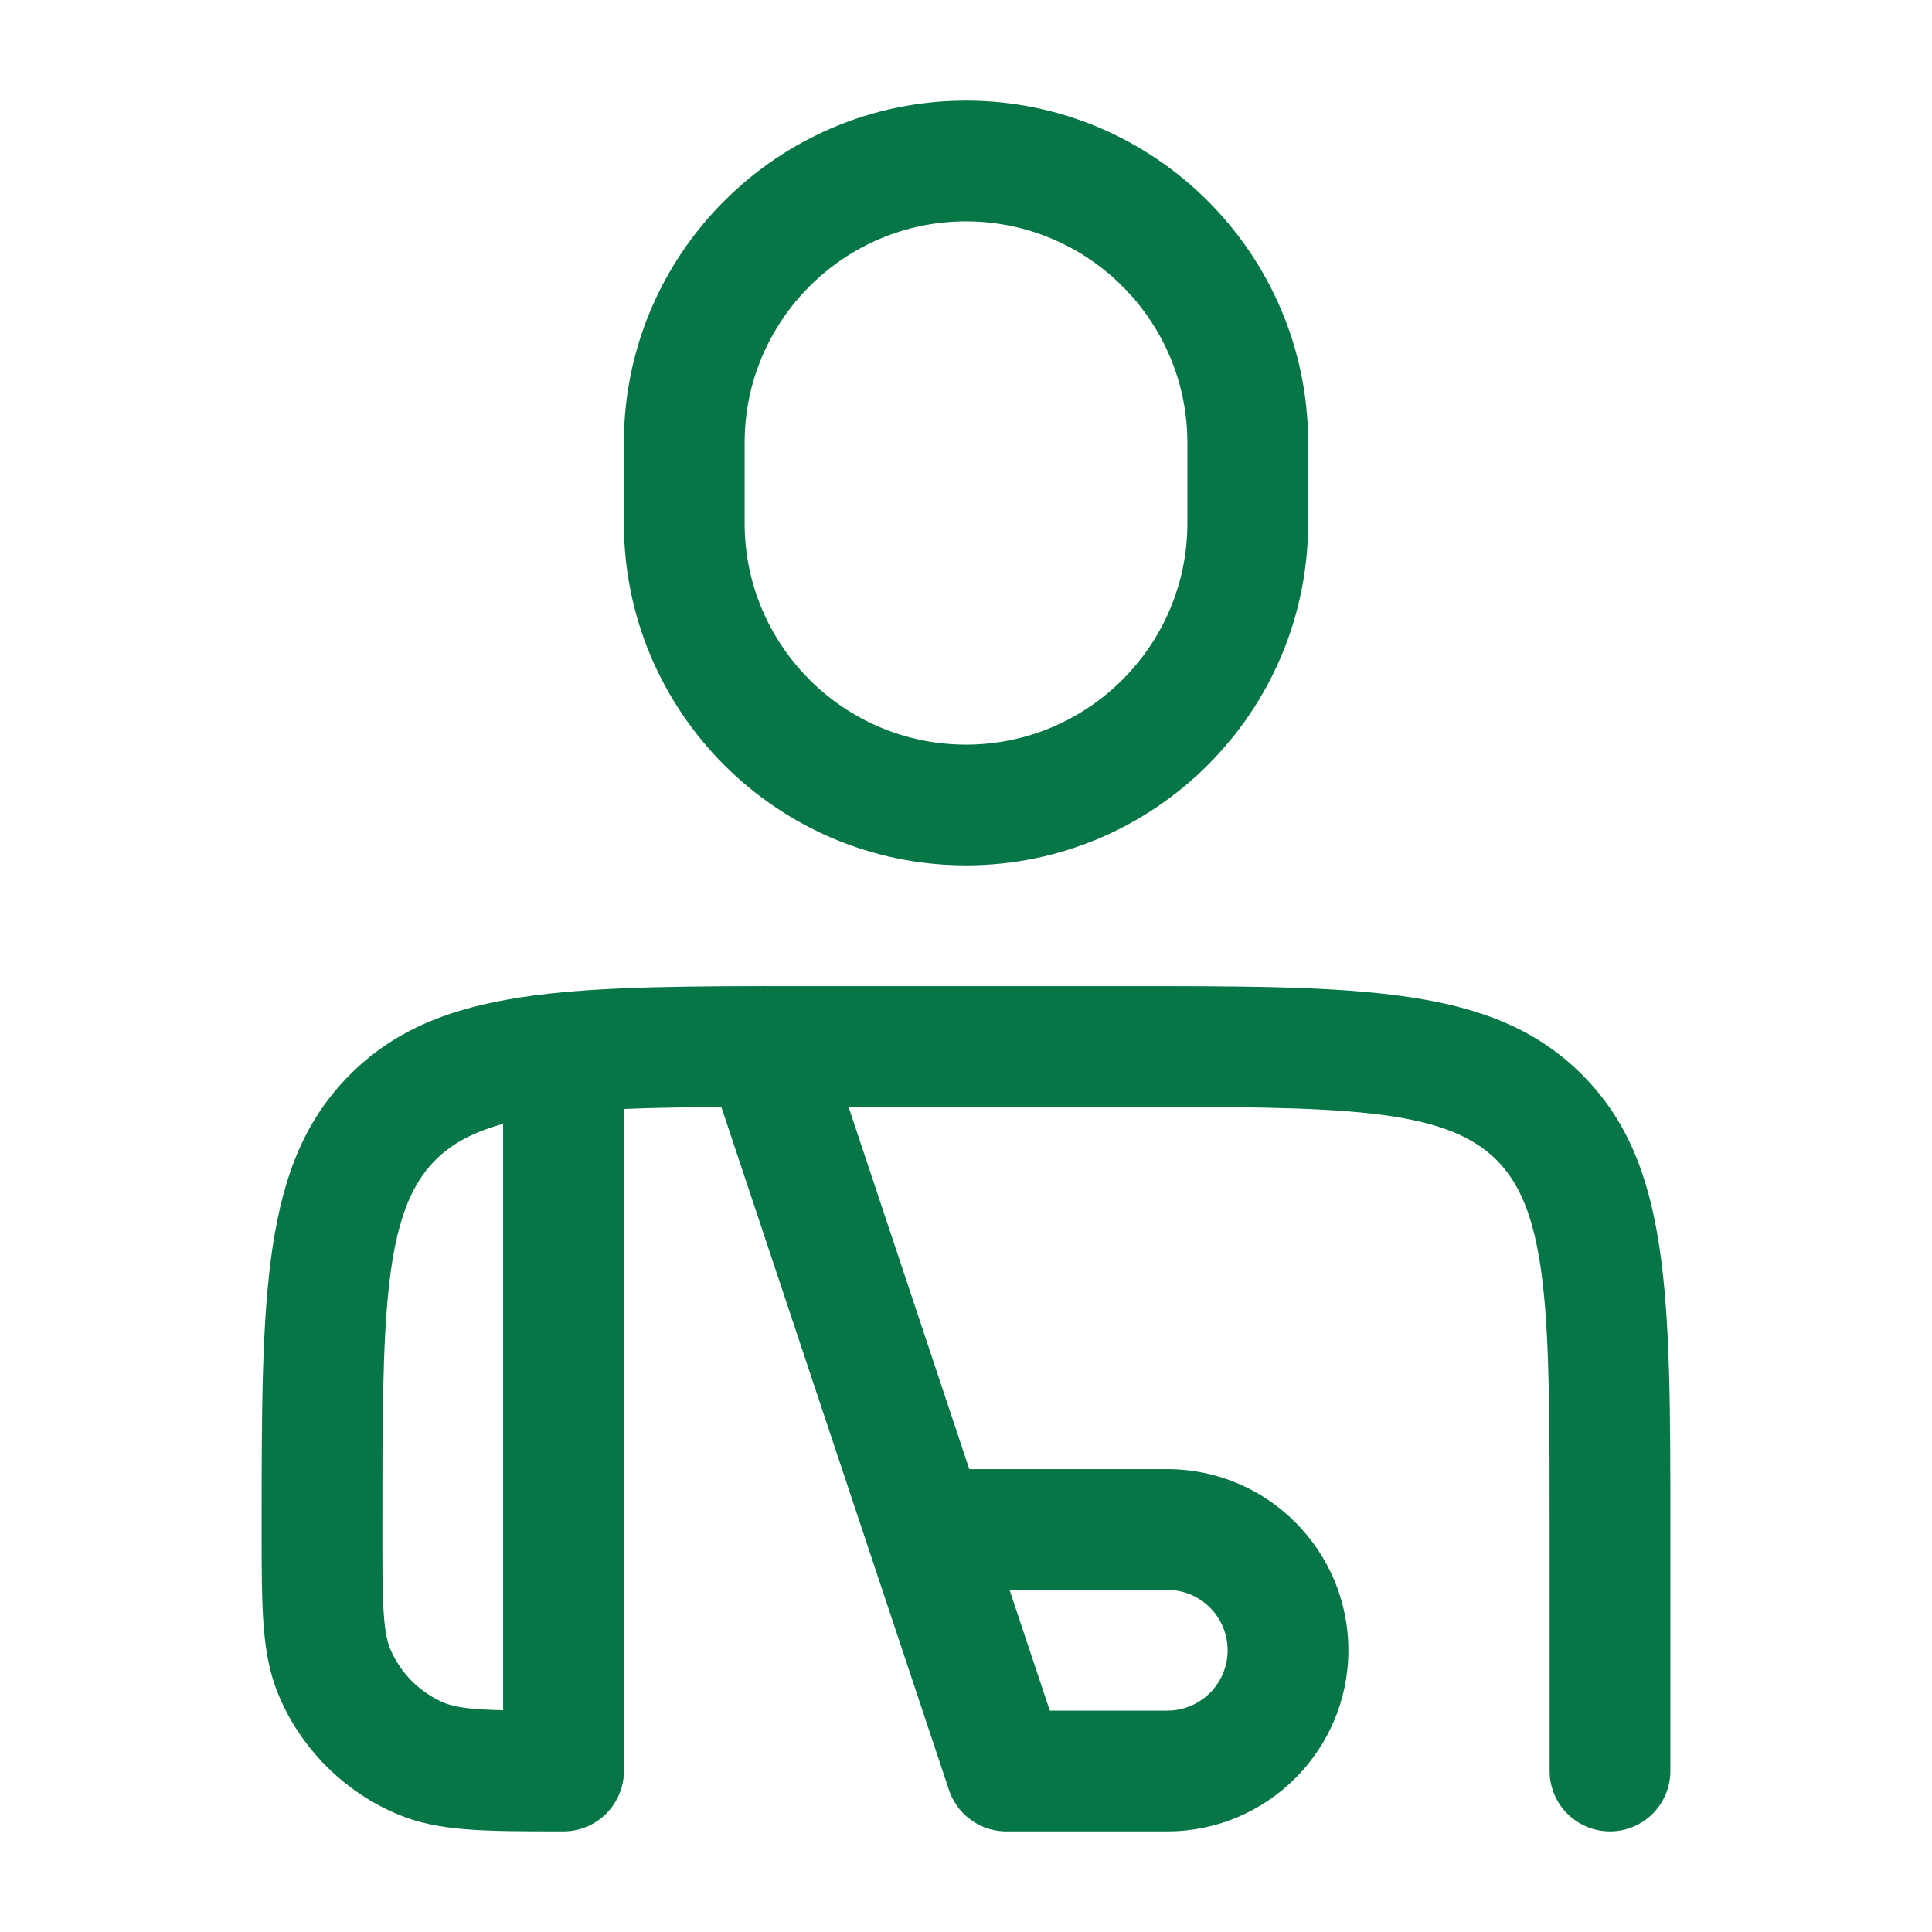
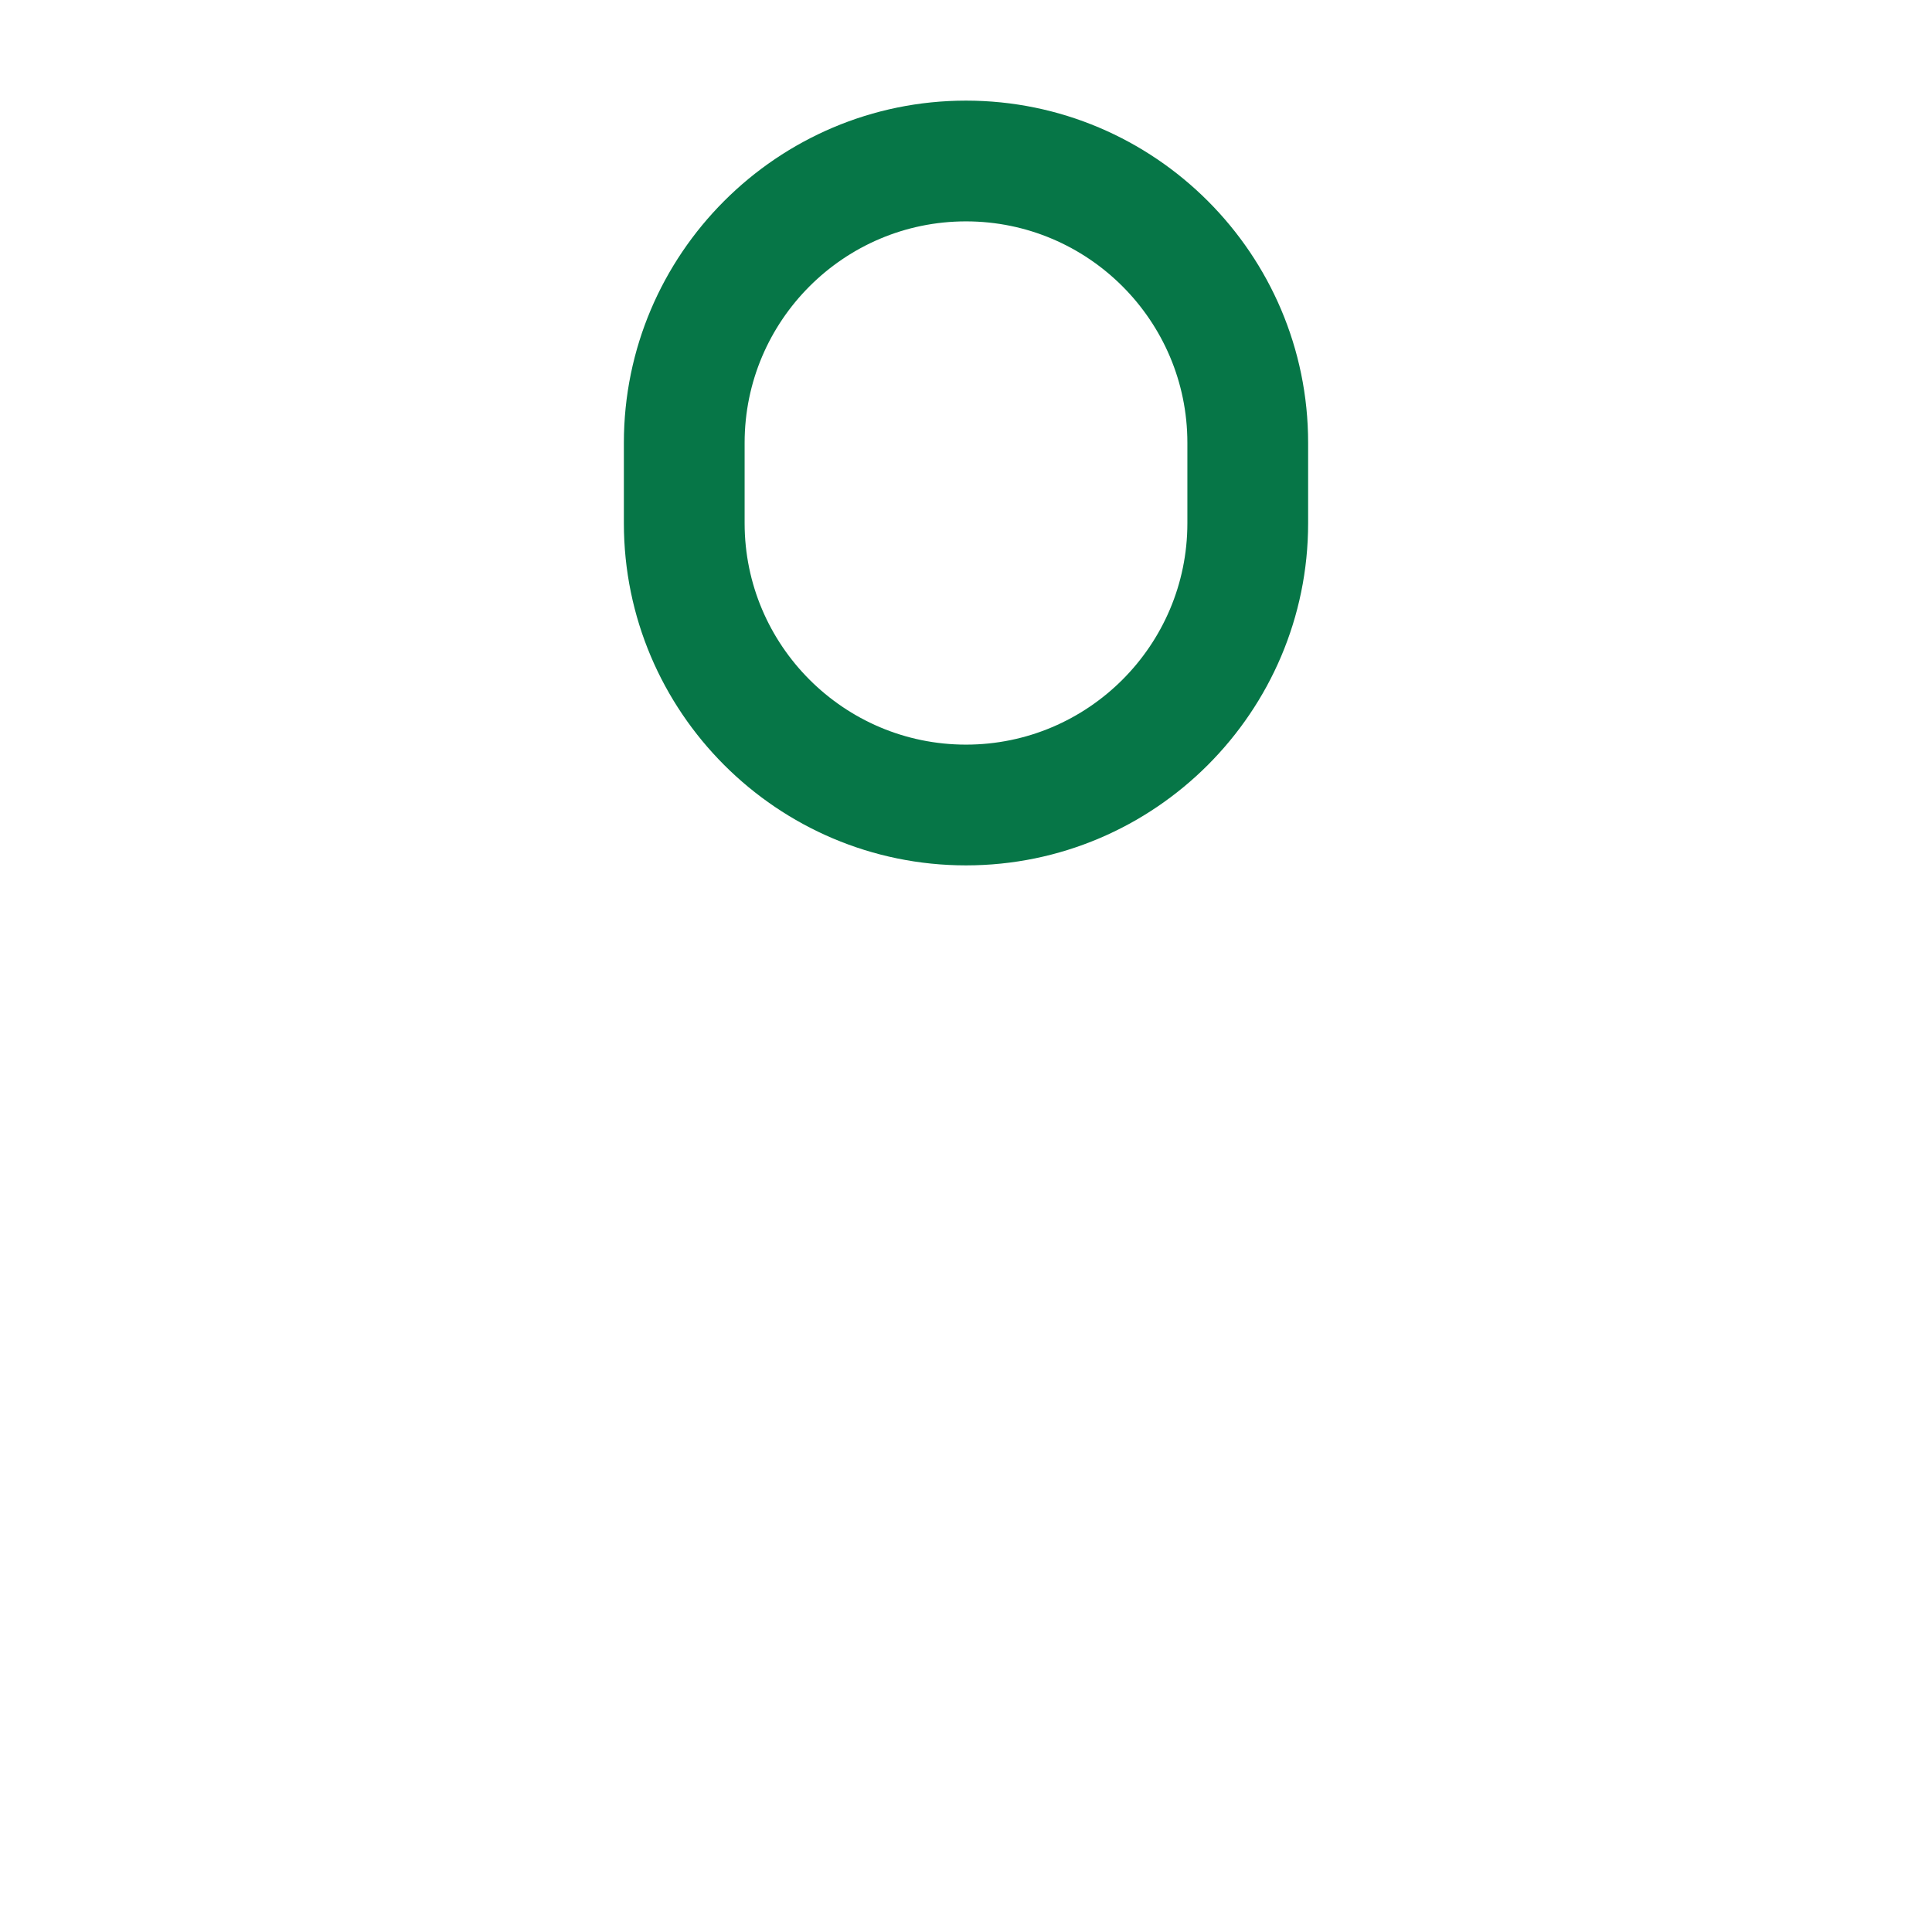
<svg xmlns="http://www.w3.org/2000/svg" width="24" height="24" viewBox="0 0 24 24" fill="none">
-   <path fill-rule="evenodd" clip-rule="evenodd" d="M11.89 22.436C11.841 22.367 11.803 22.29 11.779 22.207L8.961 13.752C8.511 13.755 8.109 13.761 7.75 13.776L7.75 22C7.75 22.052 7.745 22.102 7.735 22.151C7.665 22.493 7.362 22.75 7 22.75L6.996 22.75C6 22.75 5.452 22.75 4.948 22.541C4.279 22.264 3.736 21.721 3.459 21.052C3.25 20.547 3.25 19.998 3.25 19C3.25 16.064 3.25 14.446 4.349 13.348C5.377 12.319 6.863 12.254 9.462 12.25C9.487 12.249 9.512 12.249 9.537 12.25C9.688 12.25 9.842 12.25 10 12.25H14C16.936 12.25 18.554 12.25 19.652 13.349C20.75 14.446 20.75 16.064 20.75 19V22C20.75 22.414 20.414 22.75 20 22.75C19.586 22.75 19.25 22.414 19.25 22L19.25 19C19.25 16.382 19.25 15.068 18.591 14.41C17.932 13.75 16.618 13.75 14 13.75H10.541L12.041 18.25H14.5C15.741 18.25 16.75 19.259 16.75 20.5C16.75 21.741 15.741 22.75 14.5 22.75H12.505L12.501 22.75C12.492 22.75 12.482 22.75 12.473 22.75C12.295 22.743 12.133 22.675 12.007 22.565C11.964 22.527 11.924 22.484 11.89 22.436ZM12.541 19.75L13.041 21.25H14.5C14.914 21.25 15.25 20.914 15.25 20.5C15.25 20.086 14.914 19.75 14.5 19.75H12.541ZM6.25 13.961L6.25 21.245C5.897 21.237 5.667 21.215 5.522 21.155C5.218 21.029 4.971 20.782 4.845 20.478C4.75 20.249 4.75 19.805 4.75 19C4.75 16.382 4.75 15.068 5.41 14.409C5.618 14.201 5.891 14.059 6.25 13.961Z" fill="#067647" />
  <path fill-rule="evenodd" clip-rule="evenodd" d="M7.75 6.5C7.75 8.843 9.657 10.75 12 10.75C14.343 10.75 16.25 8.843 16.25 6.5V5.5C16.25 3.157 14.343 1.25 12 1.25C9.657 1.25 7.75 3.157 7.75 5.5V6.5ZM9.25 5.5C9.25 3.984 10.484 2.75 12 2.75C13.516 2.75 14.75 3.984 14.75 5.5V6.5C14.75 8.016 13.516 9.25 12 9.25C10.484 9.25 9.25 8.016 9.25 6.5V5.5Z" fill="#067647" />
</svg>